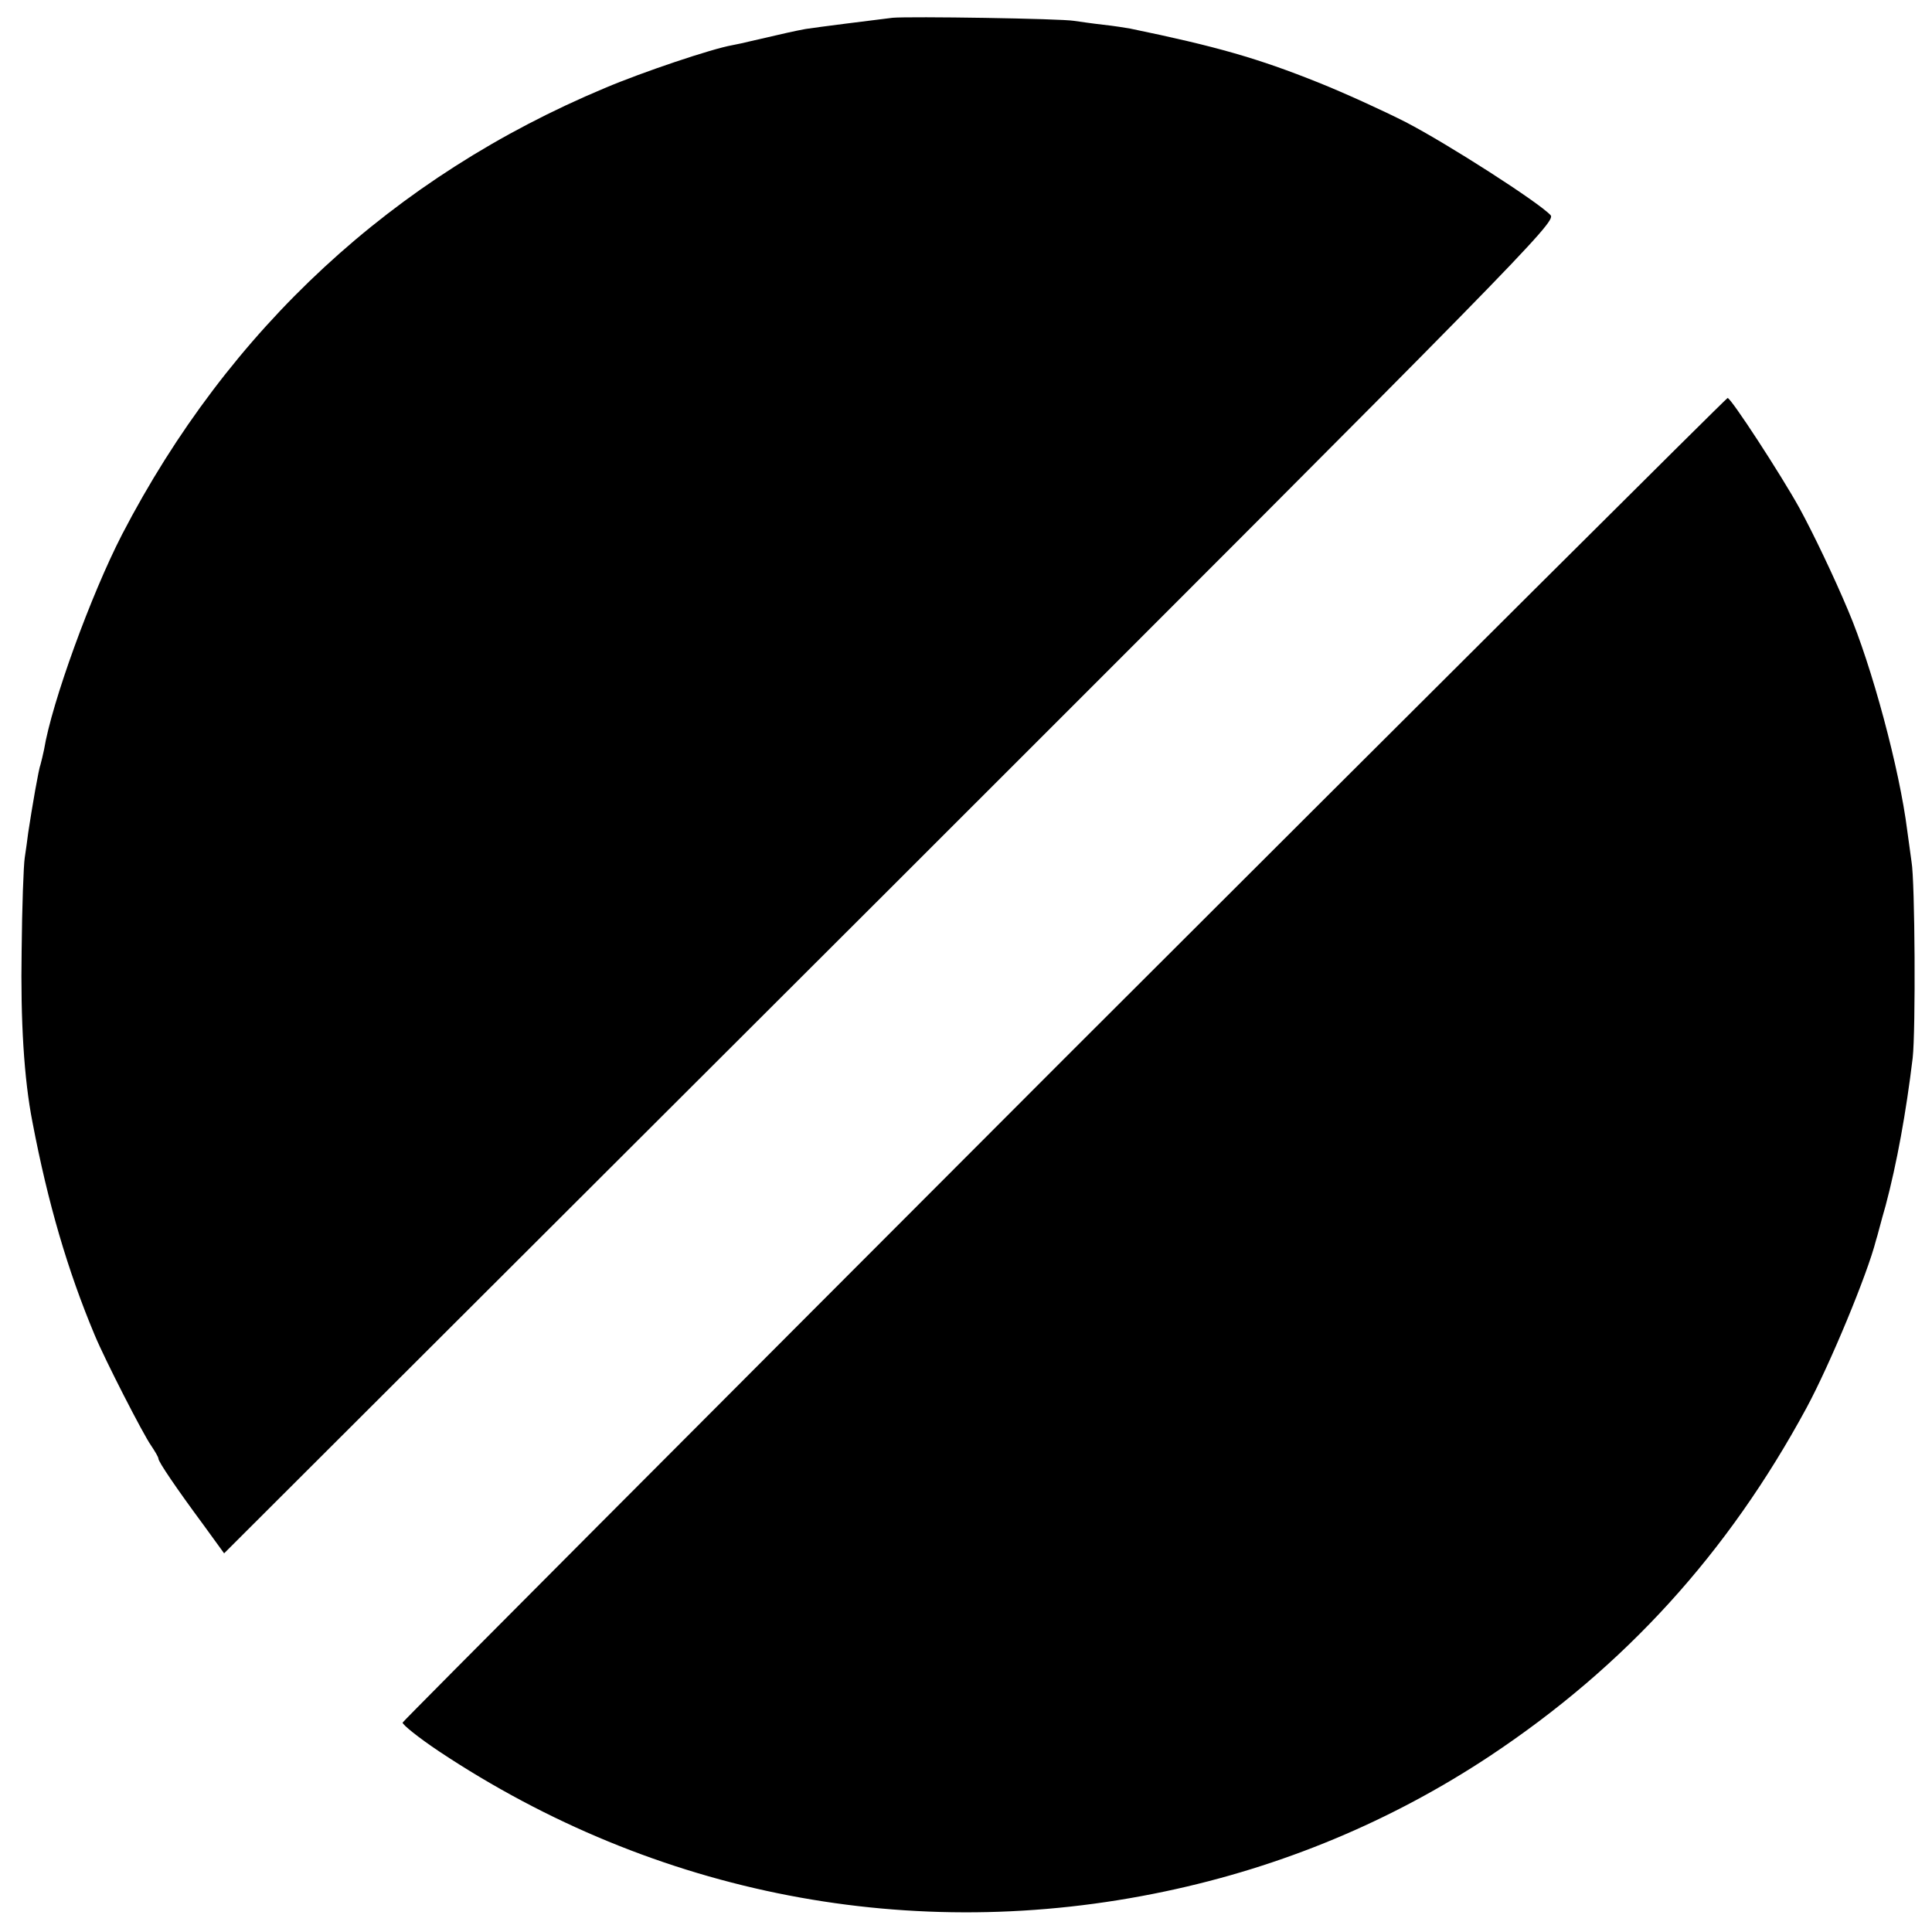
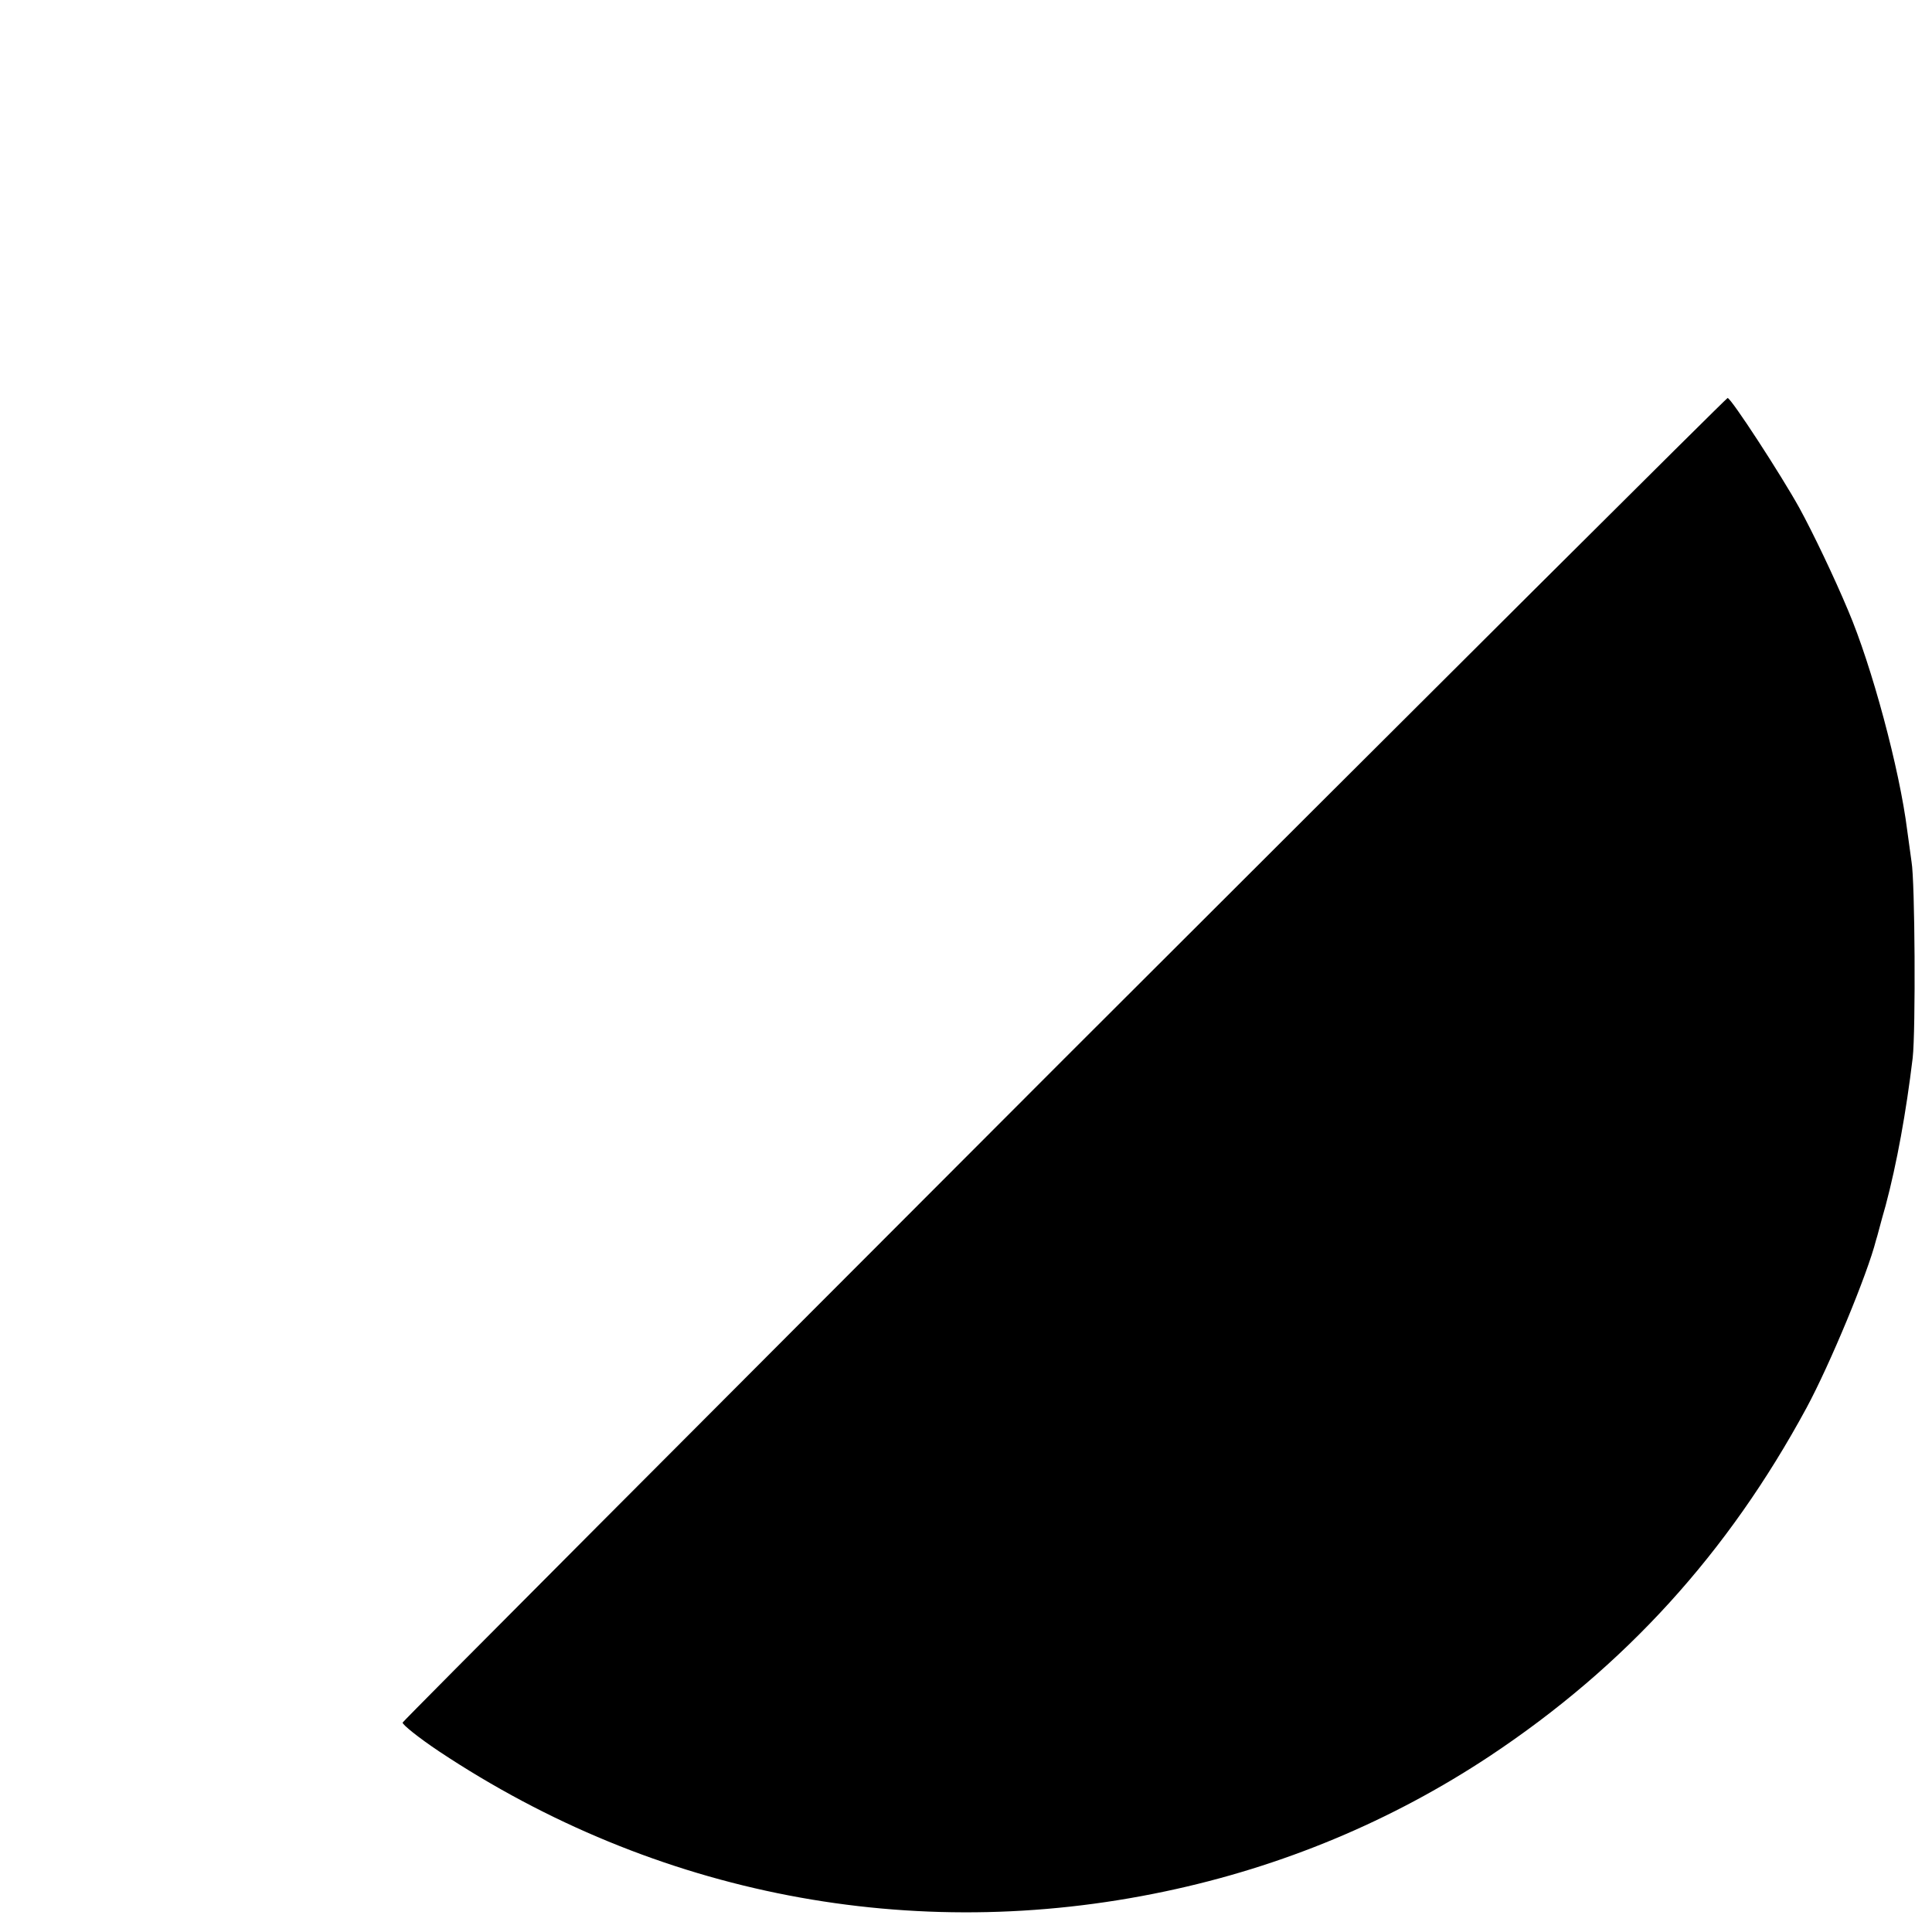
<svg xmlns="http://www.w3.org/2000/svg" version="1.0" width="500pt" height="500pt" viewBox="0 0 500 500" preserveAspectRatio="xMidYMid meet">
  <g transform="translate(0,500) scale(0.1,-0.1)" fill="#000000" stroke="none">
-     <path d="M2310 4954 c-57 -7 -193 -24 -225 -29 -27 -5 -50 -10 -140 -31 -16 -4 -39 -9 -50 -11 -52 -9 -231 -69 -330 -111 -547 -229 -973 -623 -1249 -1155 -80 -155 -182 -435 -202 -557 -3 -14 -7 -31 -9 -38 -5 -12 -22 -111 -32 -177 -2 -16 -6 -46 -9 -65 -3 -19 -7 -127 -8 -240 -3 -182 6 -332 28 -444 40 -210 91 -384 161 -551 27 -65 126 -258 146 -286 10 -15 19 -30 19 -34 0 -8 46 -76 117 -172 l53 -73 1725 1722 c1629 1628 1723 1724 1708 1741 -30 33 -267 185 -375 241 -59 30 -160 76 -225 102 -157 63 -265 94 -488 140 -11 2 -42 7 -70 10 -27 3 -61 8 -75 10 -34 6 -426 12 -470 8z" />
    <path d="M2755 2261 c-940 -941 -1711 -1714 -1713 -1719 -1 -5 41 -39 95 -75 560 -372 1224 -500 1878 -362 304 64 586 182 840 350 351 233 617 526 820 901 61 113 158 347 180 434 3 8 13 49 25 90 29 109 53 241 70 382 8 71 6 458 -3 508 -2 14 -7 50 -11 80 -20 160 -92 427 -153 570 -36 86 -91 201 -126 265 -47 85 -177 285 -186 285 -3 0 -775 -769 -1716 -1709z" />
  </g>
</svg>